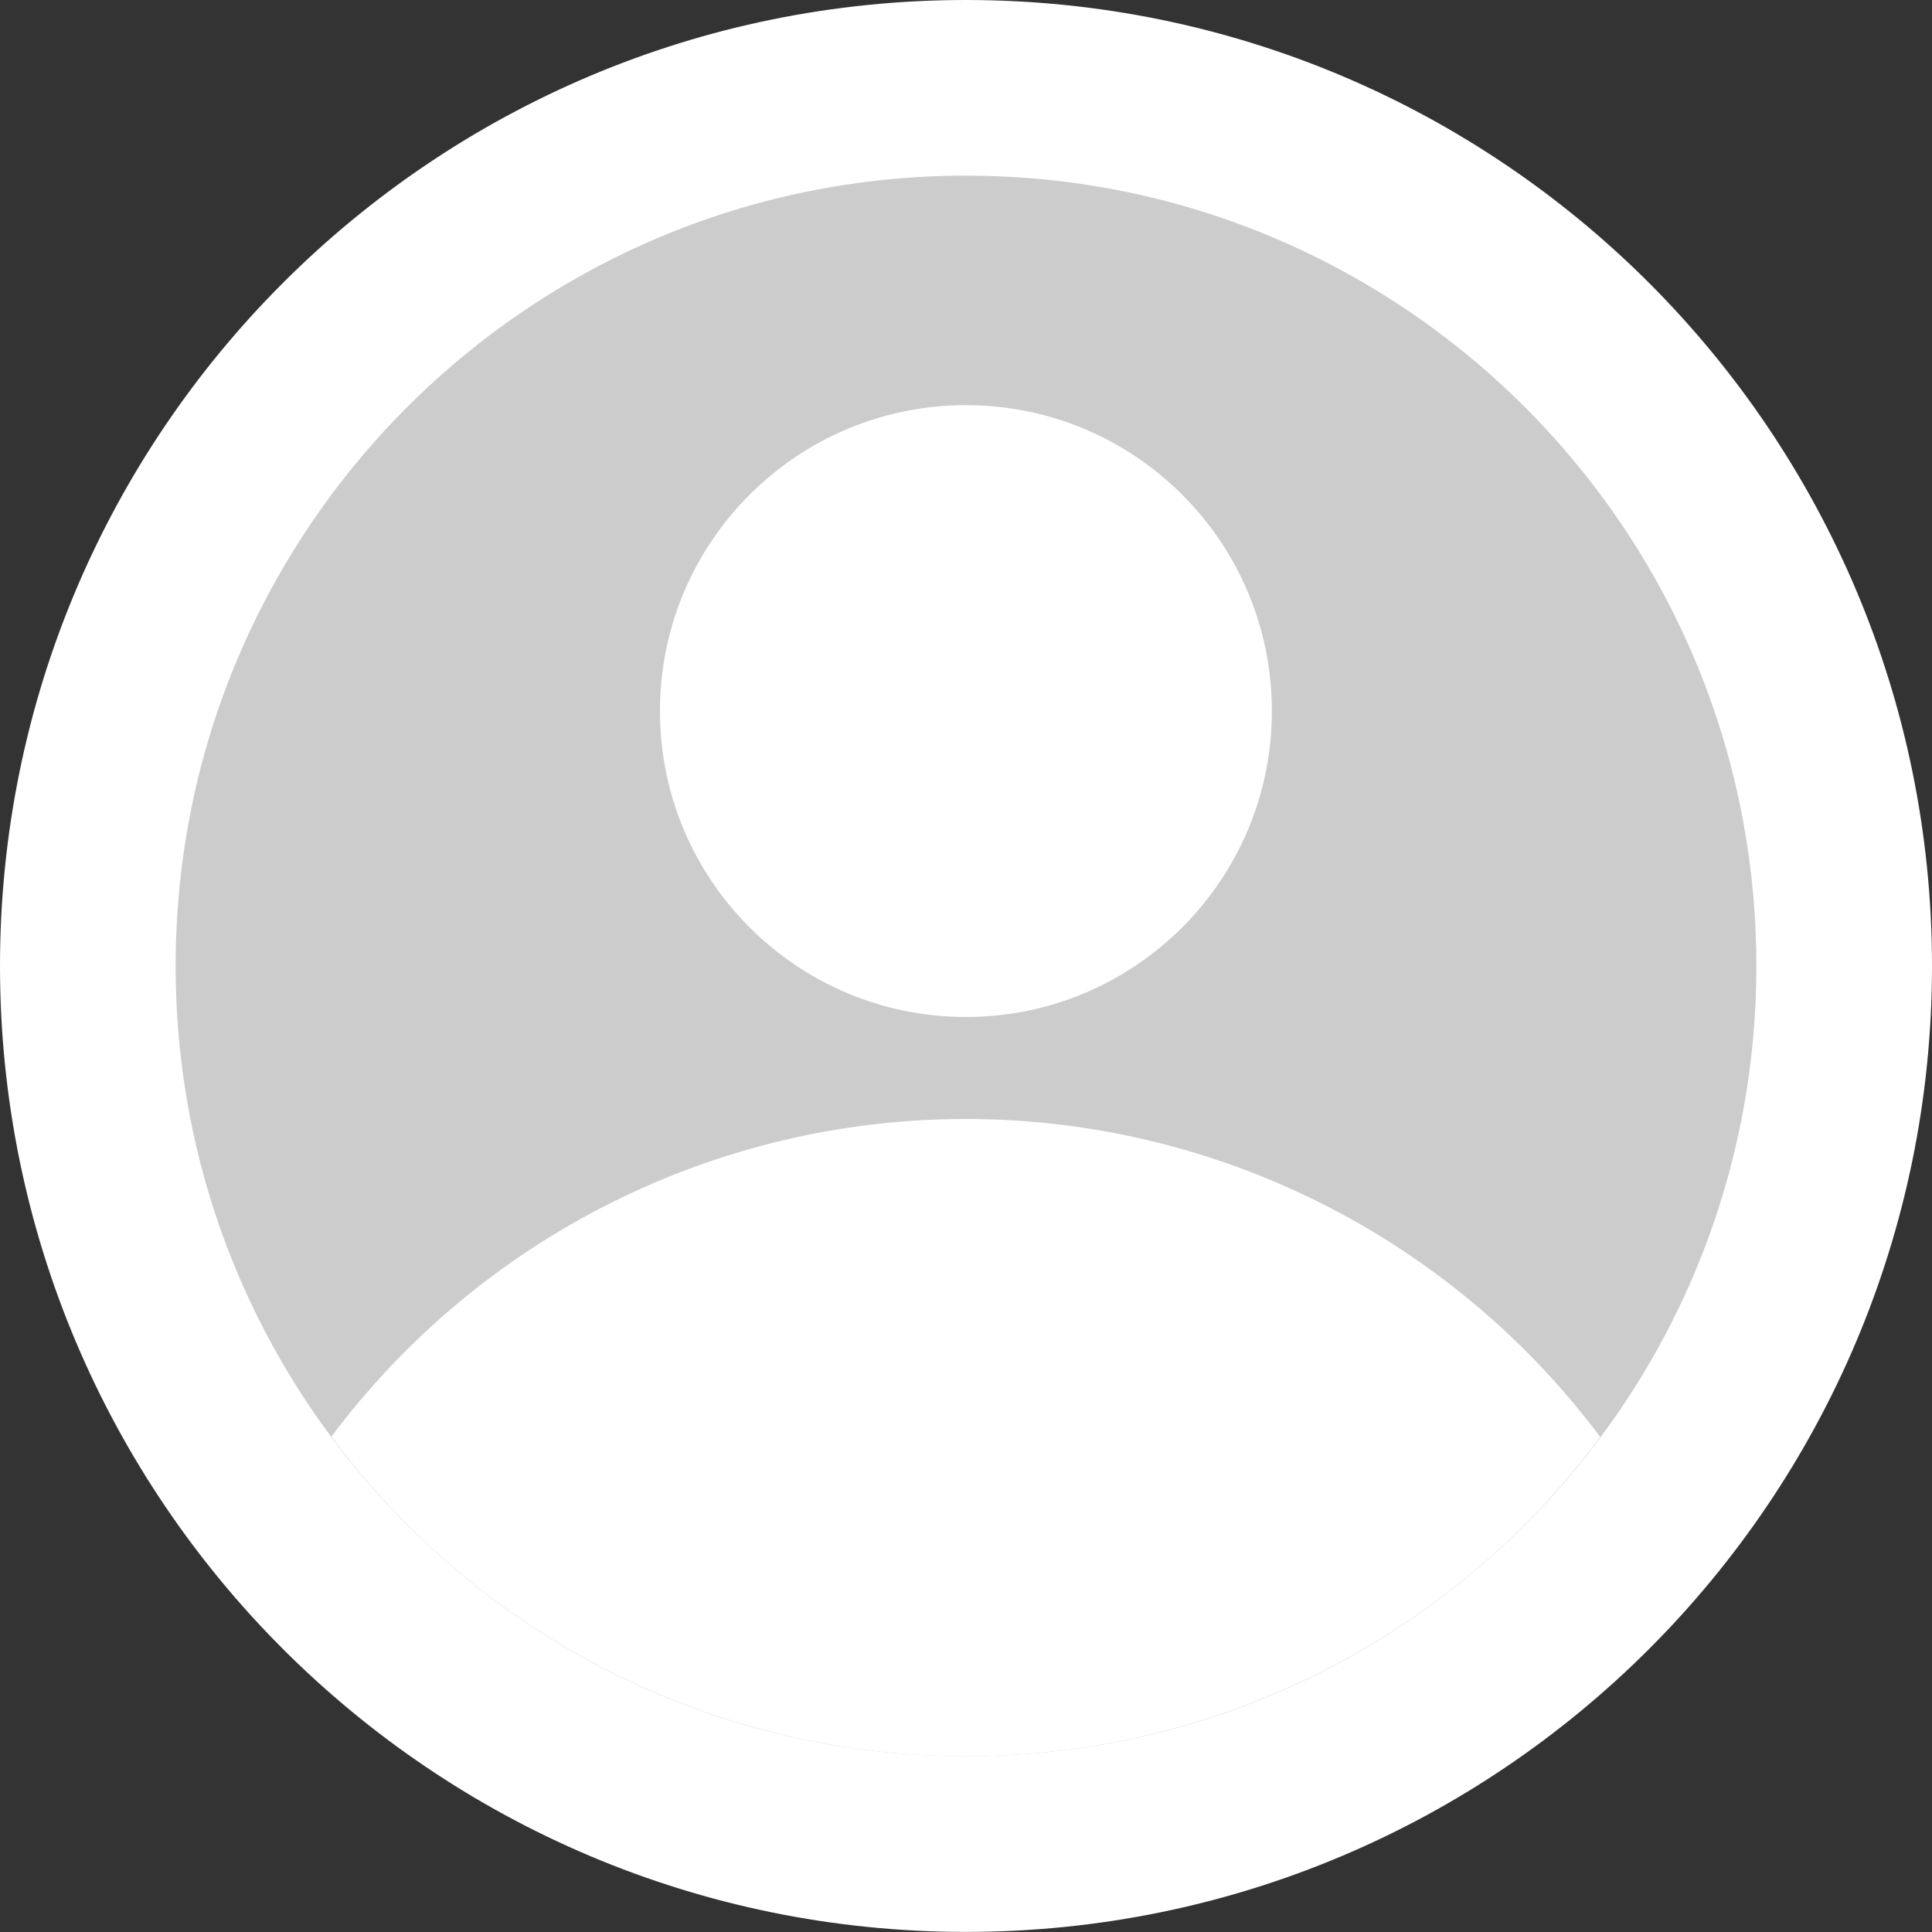
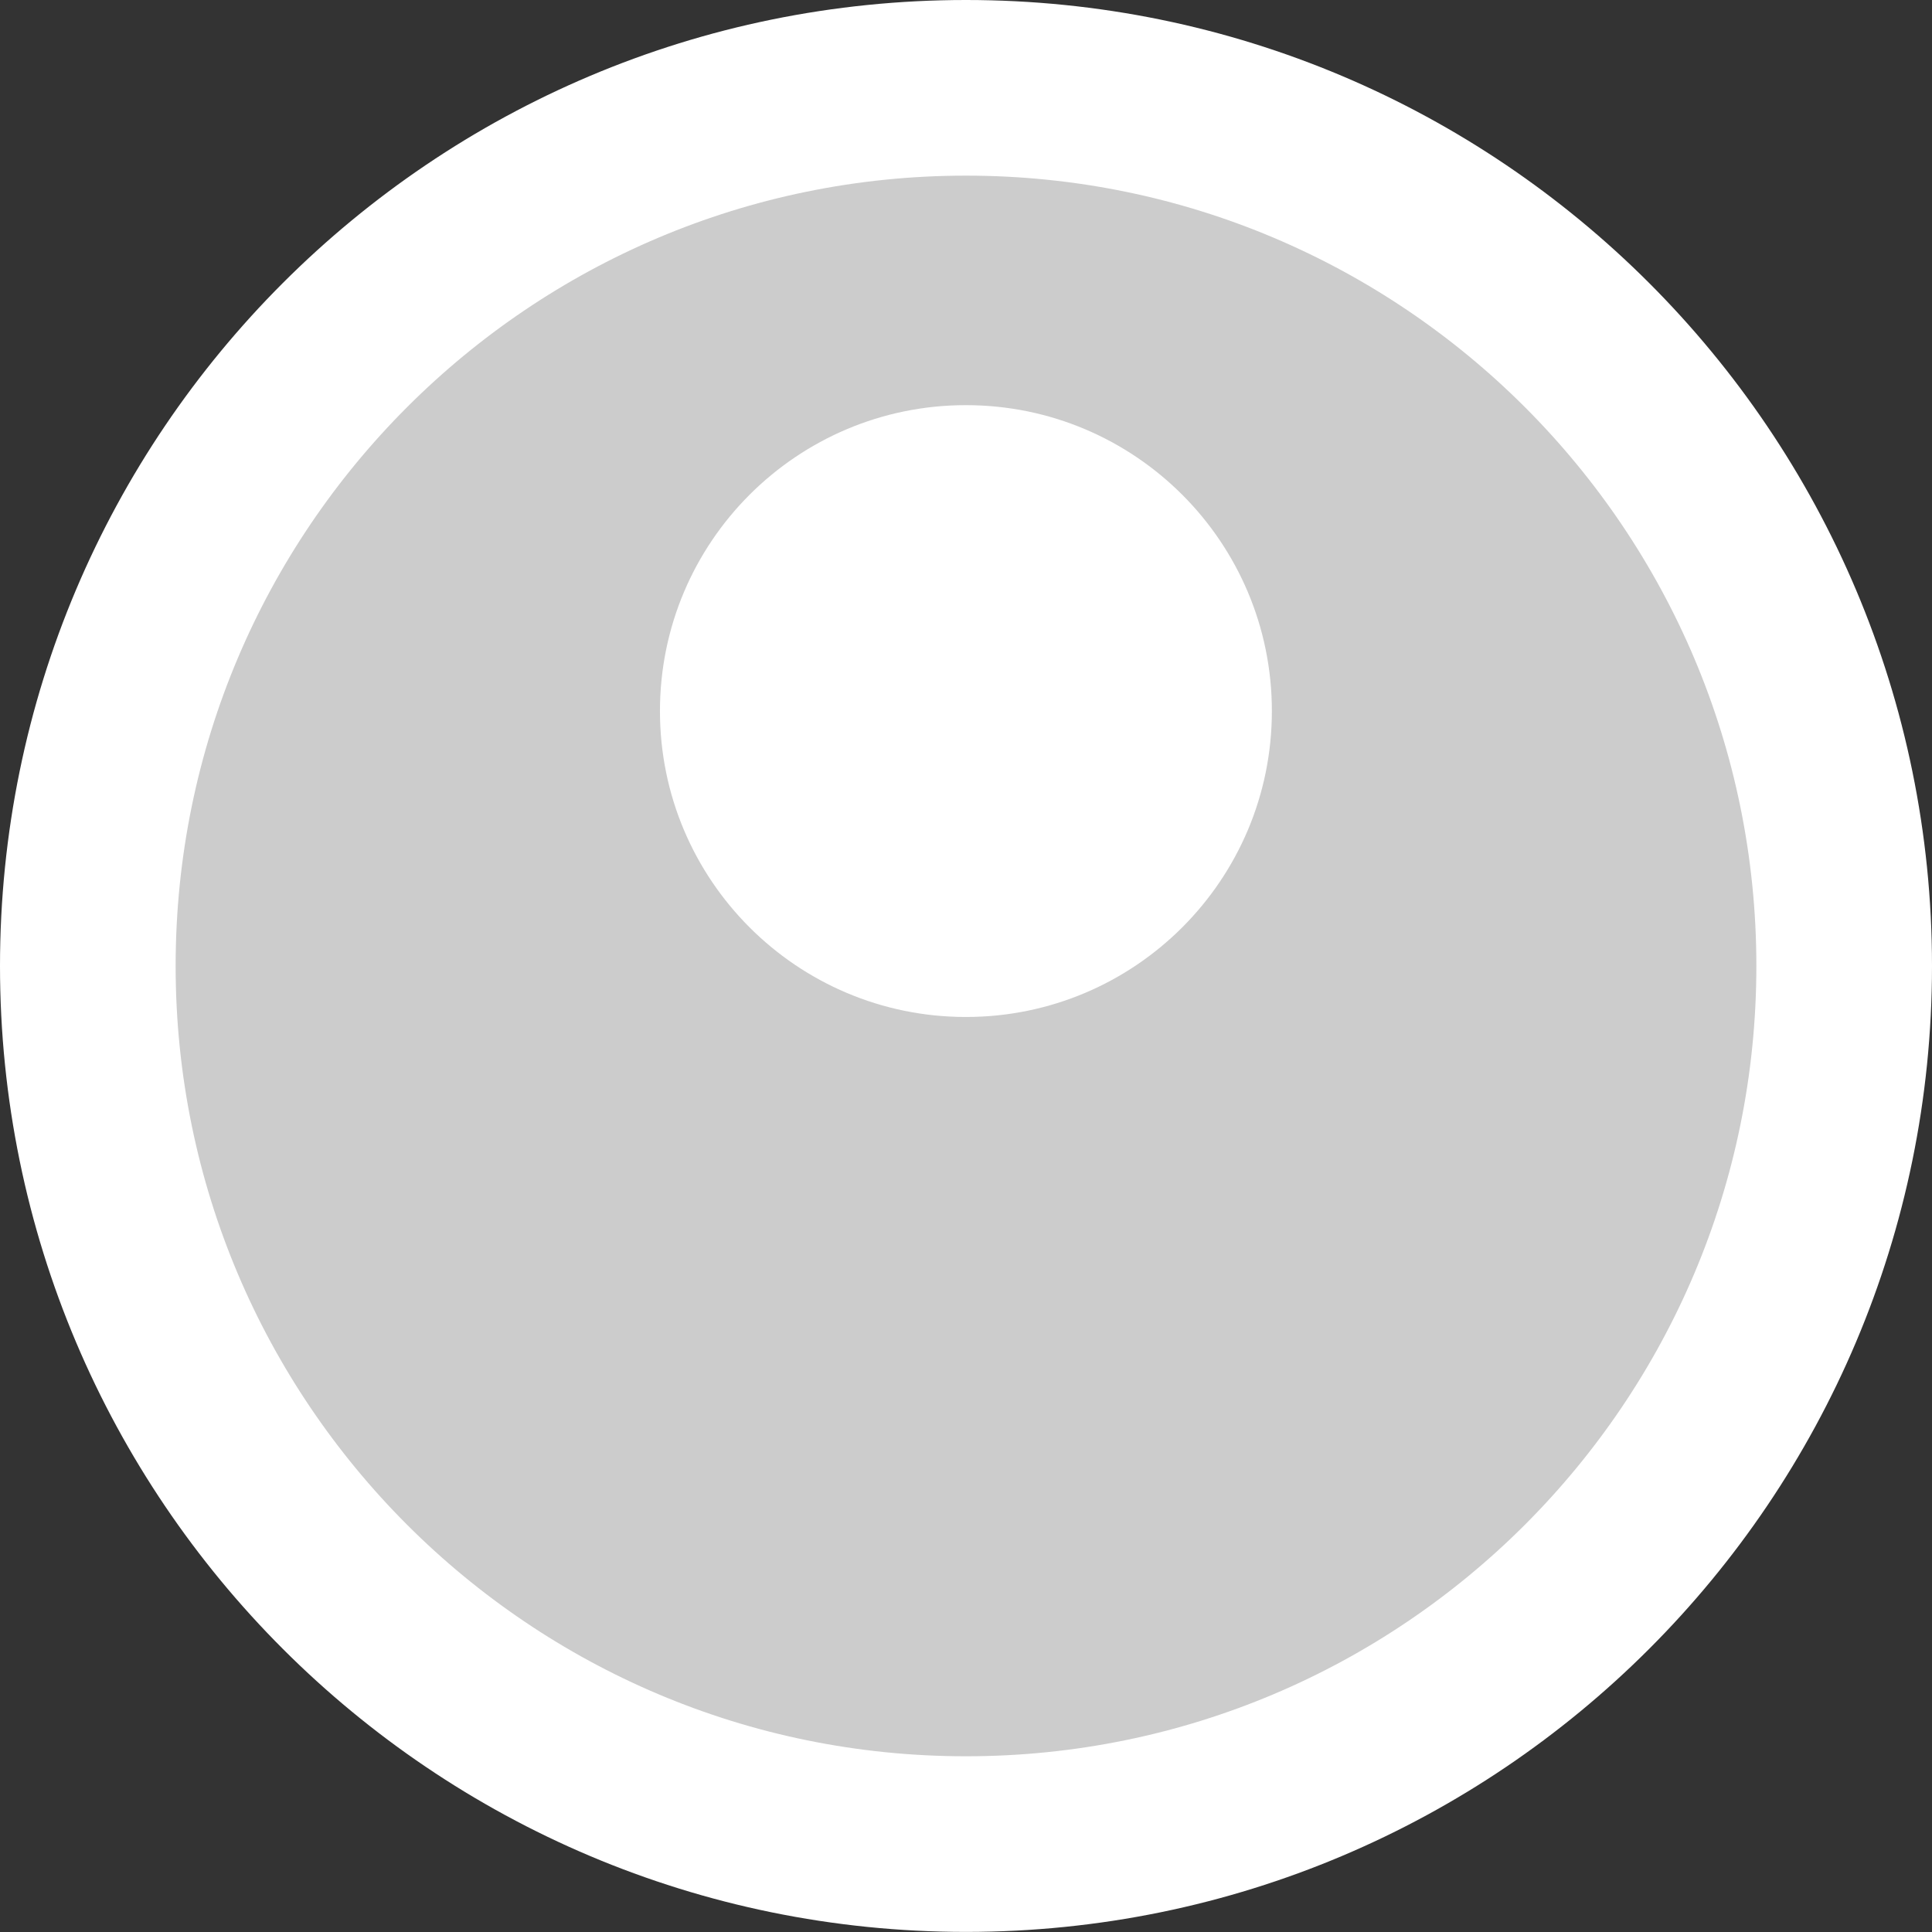
<svg xmlns="http://www.w3.org/2000/svg" width="44" height="44" viewBox="0 0 44 44" fill="none">
  <rect x="0" y="0" width="44" height="44" fill="#333333" stroke="none" />
  <path d="M22 41.998C33.046 41.998 42 33.044 42 21.999C42 10.954 33.046 2 22 2C10.954 2 2 10.954 2 21.999C2 33.044 10.954 41.998 22 41.998Z" fill="#CCCCCC" stroke="white" stroke-width="4" />
-   <path d="M36.444 32.727C34.765 30.48 32.585 28.655 30.077 27.398C27.57 26.14 24.803 25.485 21.998 25.484C19.193 25.483 16.426 26.137 13.918 27.393C11.409 28.648 9.228 30.472 7.548 32.718C9.219 34.976 11.397 36.81 13.905 38.075C16.414 39.34 19.184 39.999 21.993 39.999C24.803 40 27.573 39.343 30.083 38.08C32.592 36.817 34.771 34.984 36.444 32.727Z" fill="white" />
  <path d="M21.998 23.161C25.846 23.161 28.966 20.042 28.966 16.194C28.966 12.346 25.846 9.227 21.998 9.227C18.15 9.227 15.03 12.346 15.03 16.194C15.03 20.042 18.15 23.161 21.998 23.161Z" fill="white" />
</svg>